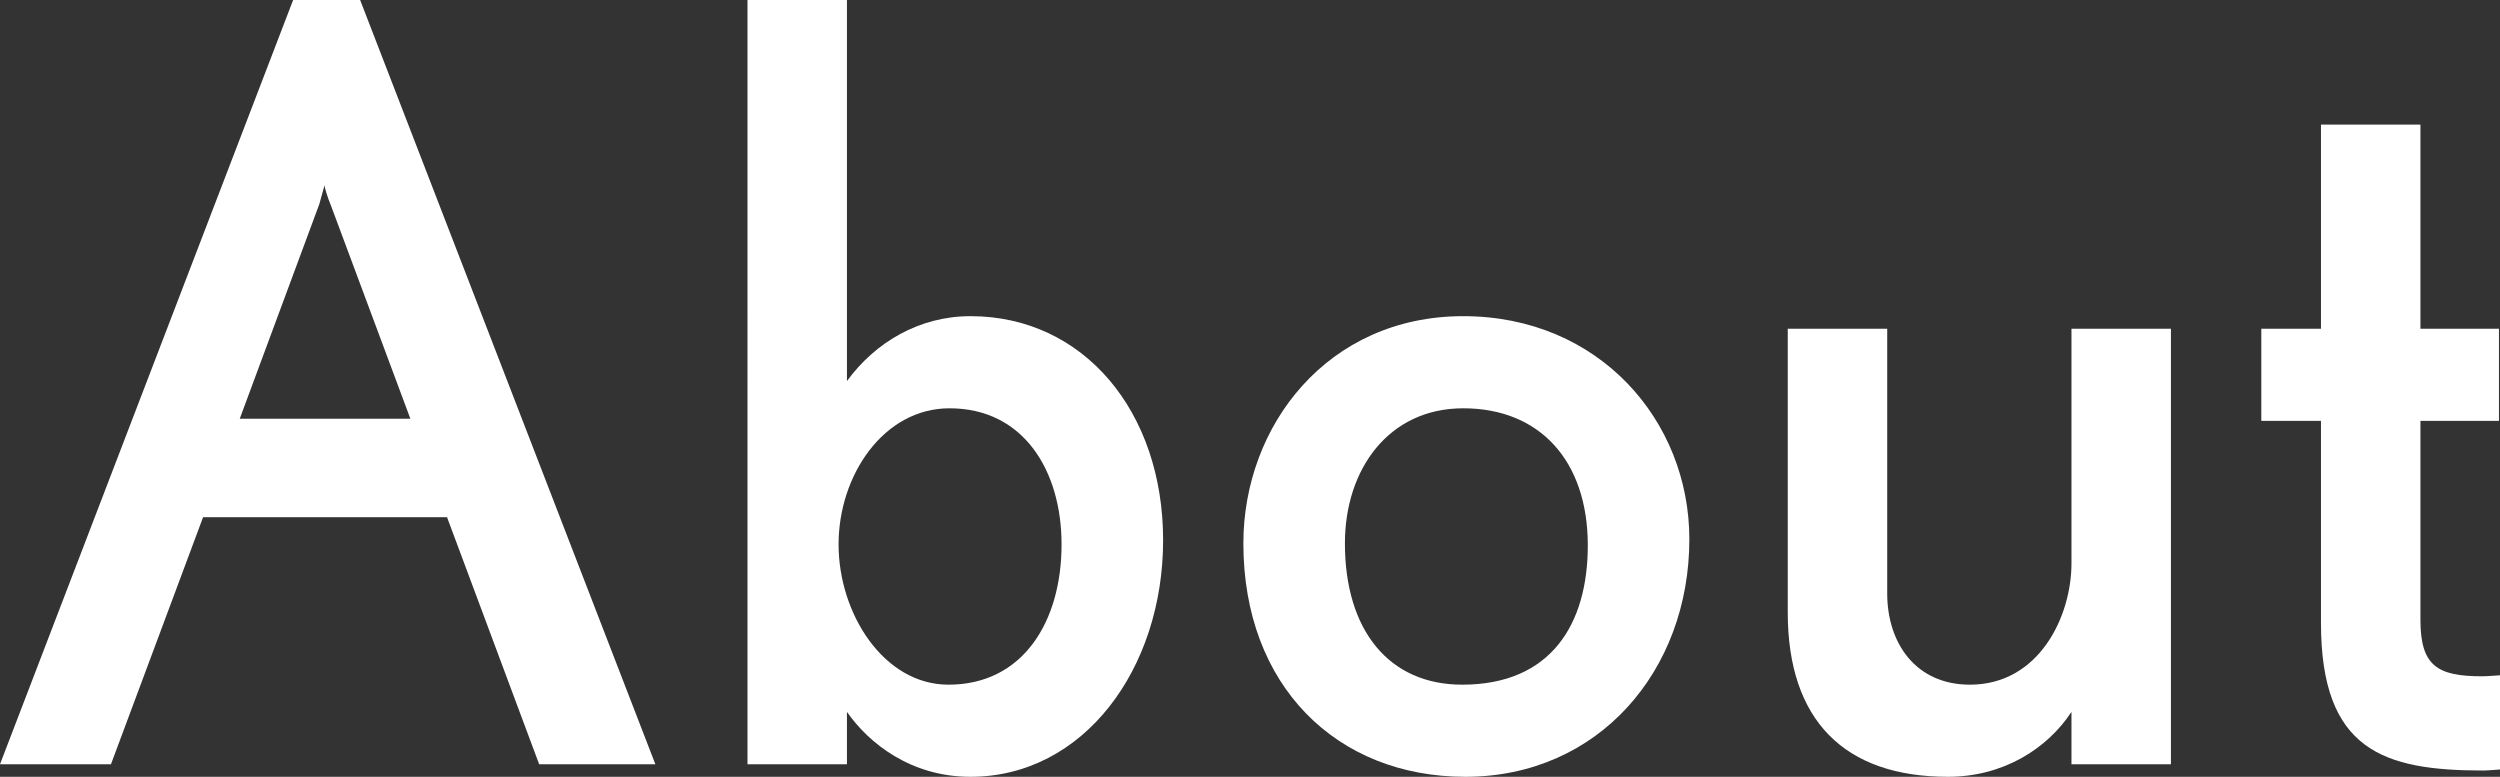
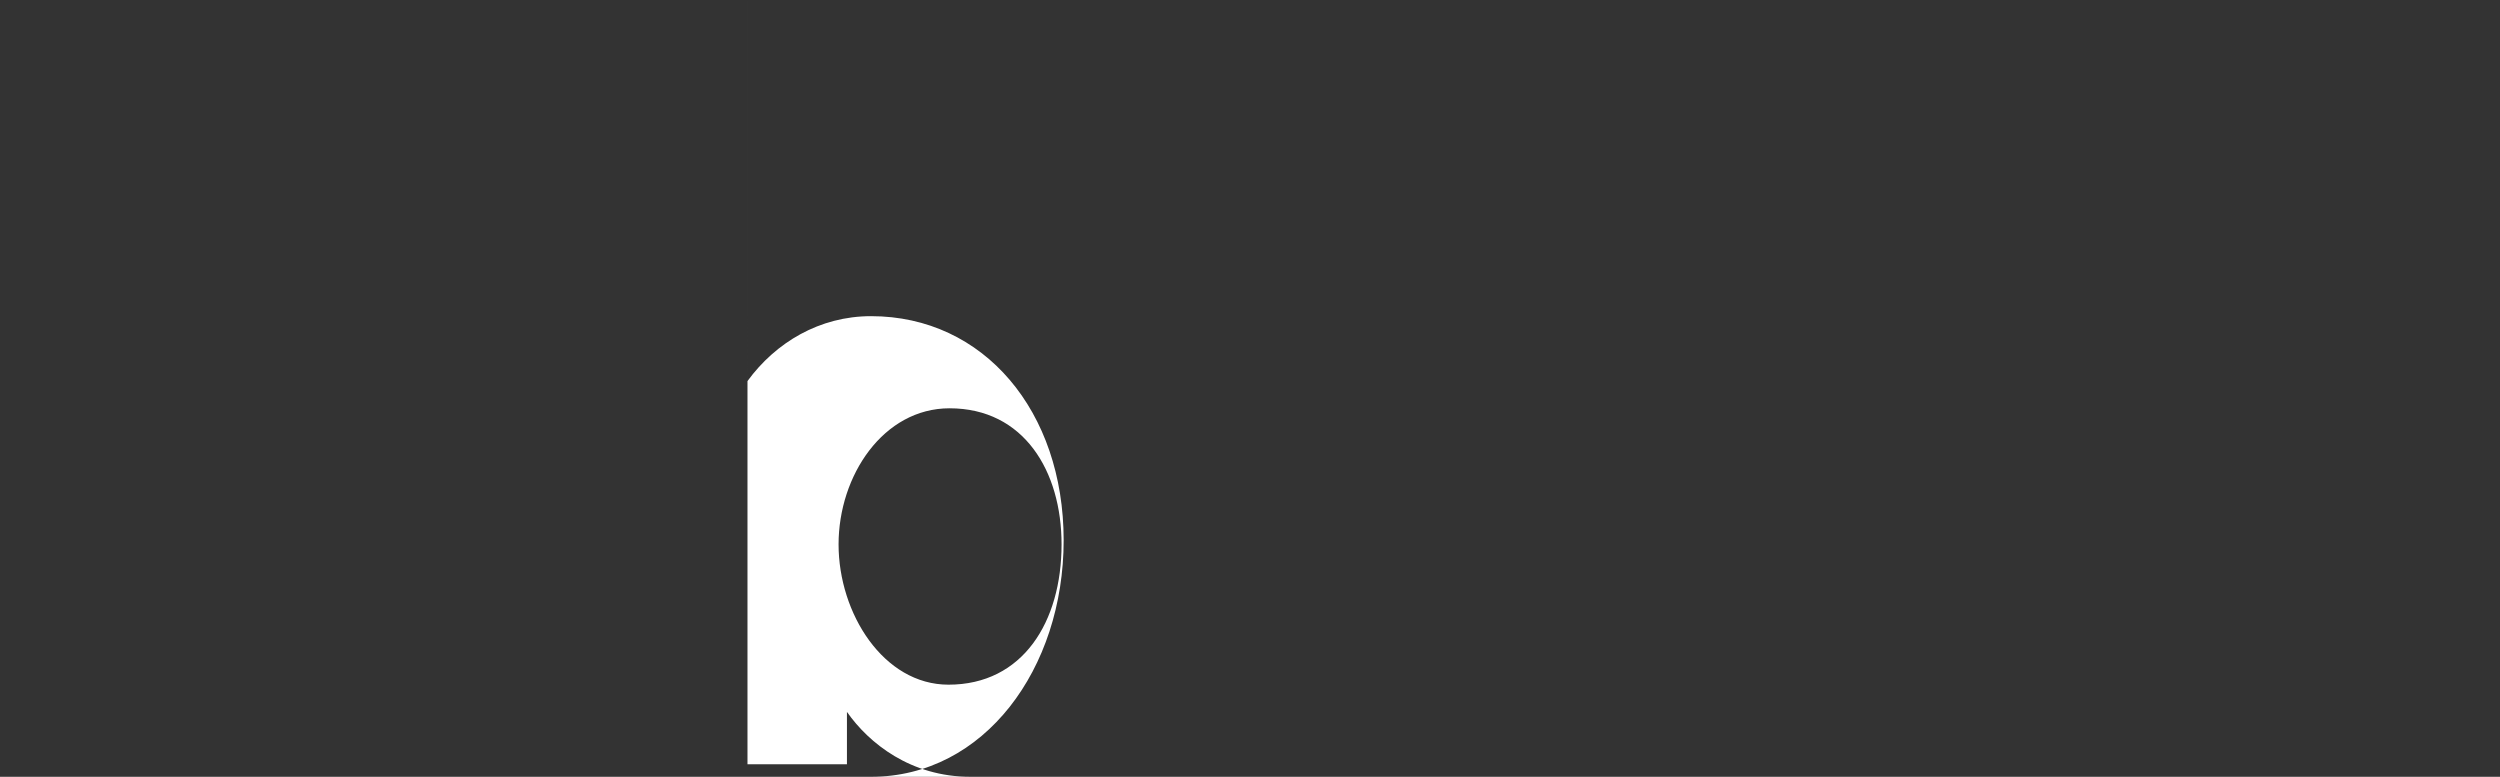
<svg xmlns="http://www.w3.org/2000/svg" id="_レイヤー_2" data-name="レイヤー 2" width="143.28" height="44.52" viewBox="0 0 143.28 44.52">
  <rect x="0" y="0" width="143.28" height="44.52" fill="#333333" stroke="none" />
  <defs>
    <style>
      .cls-1 {
        fill: #fff;
      }
    </style>
  </defs>
  <g id="_文字" data-name="文字">
    <g>
-       <path class="cls-1" d="M30.9,43.8l-5.28-14.16h-13.98l-5.28,14.16H0L16.8,0h3.84l16.92,43.8h-6.66ZM18.96,11.76c-.18-.42-.36-1.02-.36-1.14l-.3,1.08-4.56,12.3h9.78l-4.56-12.24Z" />
-       <path class="cls-1" d="M55.62,44.52c-3.42,0-5.82-1.92-7.08-3.72v3h-5.7V0h5.7v21.84c1.62-2.22,4.14-3.72,7.08-3.72,6.48,0,11.04,5.46,11.04,12.84s-4.56,13.56-11.04,13.56ZM54.42,23.4c-3.78,0-6.36,3.84-6.36,7.8s2.58,8.04,6.3,8.04c4.26,0,6.48-3.6,6.48-8.04,0-4.2-2.16-7.8-6.42-7.8Z" />
-       <path class="cls-1" d="M83.98,44.52c-7.38,0-12.72-5.22-12.72-13.38,0-6.72,4.8-13.02,12.6-13.02s12.96,6,12.96,12.78c0,7.56-5.22,13.62-12.84,13.62ZM83.86,23.4c-4.26,0-6.78,3.48-6.78,7.74,0,4.98,2.52,8.1,6.72,8.1,5.1,0,7.2-3.48,7.2-7.98,0-4.86-2.76-7.86-7.14-7.86Z" />
-       <path class="cls-1" d="M118.72,43.8v-3c-1.38,2.1-3.9,3.72-7.08,3.72-5.94,0-9.18-3.24-9.18-9.42v-16.26h5.7v15.18c0,2.82,1.62,5.22,4.74,5.22,3.96,0,5.82-3.9,5.82-6.96v-13.44h5.7v24.96h-5.7Z" />
-       <path class="cls-1" d="M142.32,44.16c-5.7,0-9.3-1.14-9.3-8.46v-11.58h-3.42v-5.28h3.42V7.14h5.7v11.7h4.5v5.28h-4.5v11.4c0,2.64.96,3.24,3.54,3.24.3,0,1.02-.06,1.02-.06v5.4s-.72.06-.96.06Z" />
+       <path class="cls-1" d="M55.62,44.52c-3.42,0-5.82-1.92-7.08-3.72v3h-5.7V0v21.84c1.62-2.22,4.14-3.72,7.08-3.72,6.48,0,11.04,5.46,11.04,12.84s-4.56,13.56-11.04,13.56ZM54.42,23.4c-3.78,0-6.36,3.84-6.36,7.8s2.58,8.04,6.3,8.04c4.26,0,6.48-3.6,6.48-8.04,0-4.2-2.16-7.8-6.42-7.8Z" />
    </g>
  </g>
</svg>